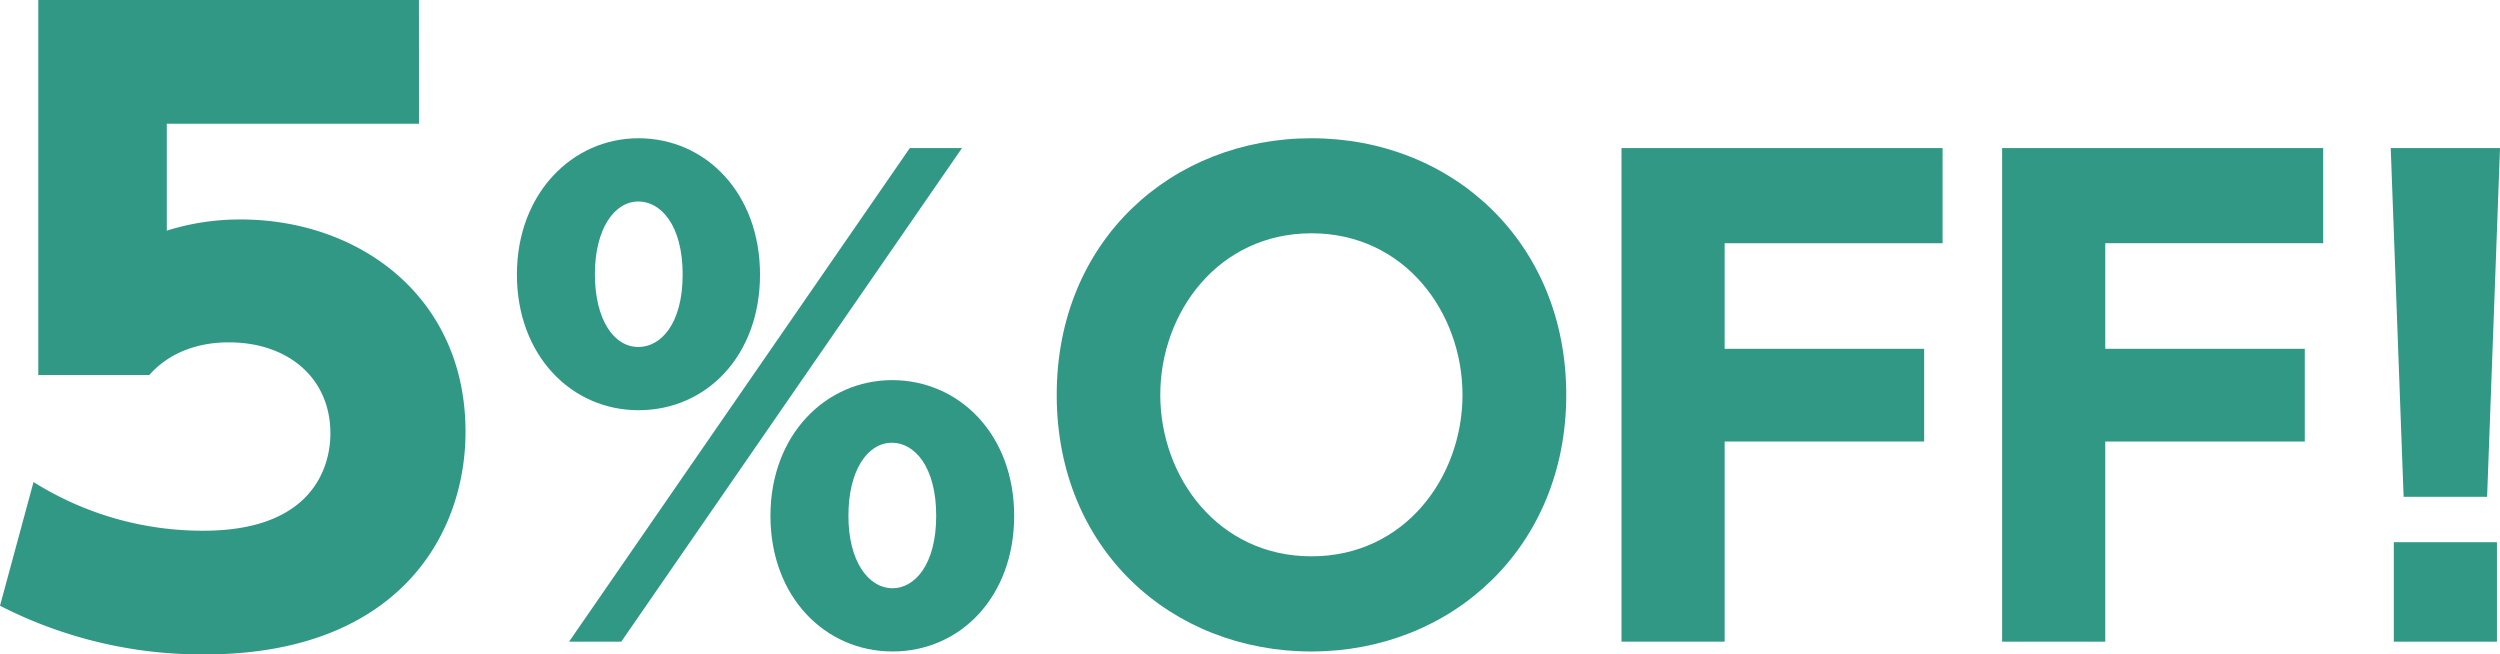
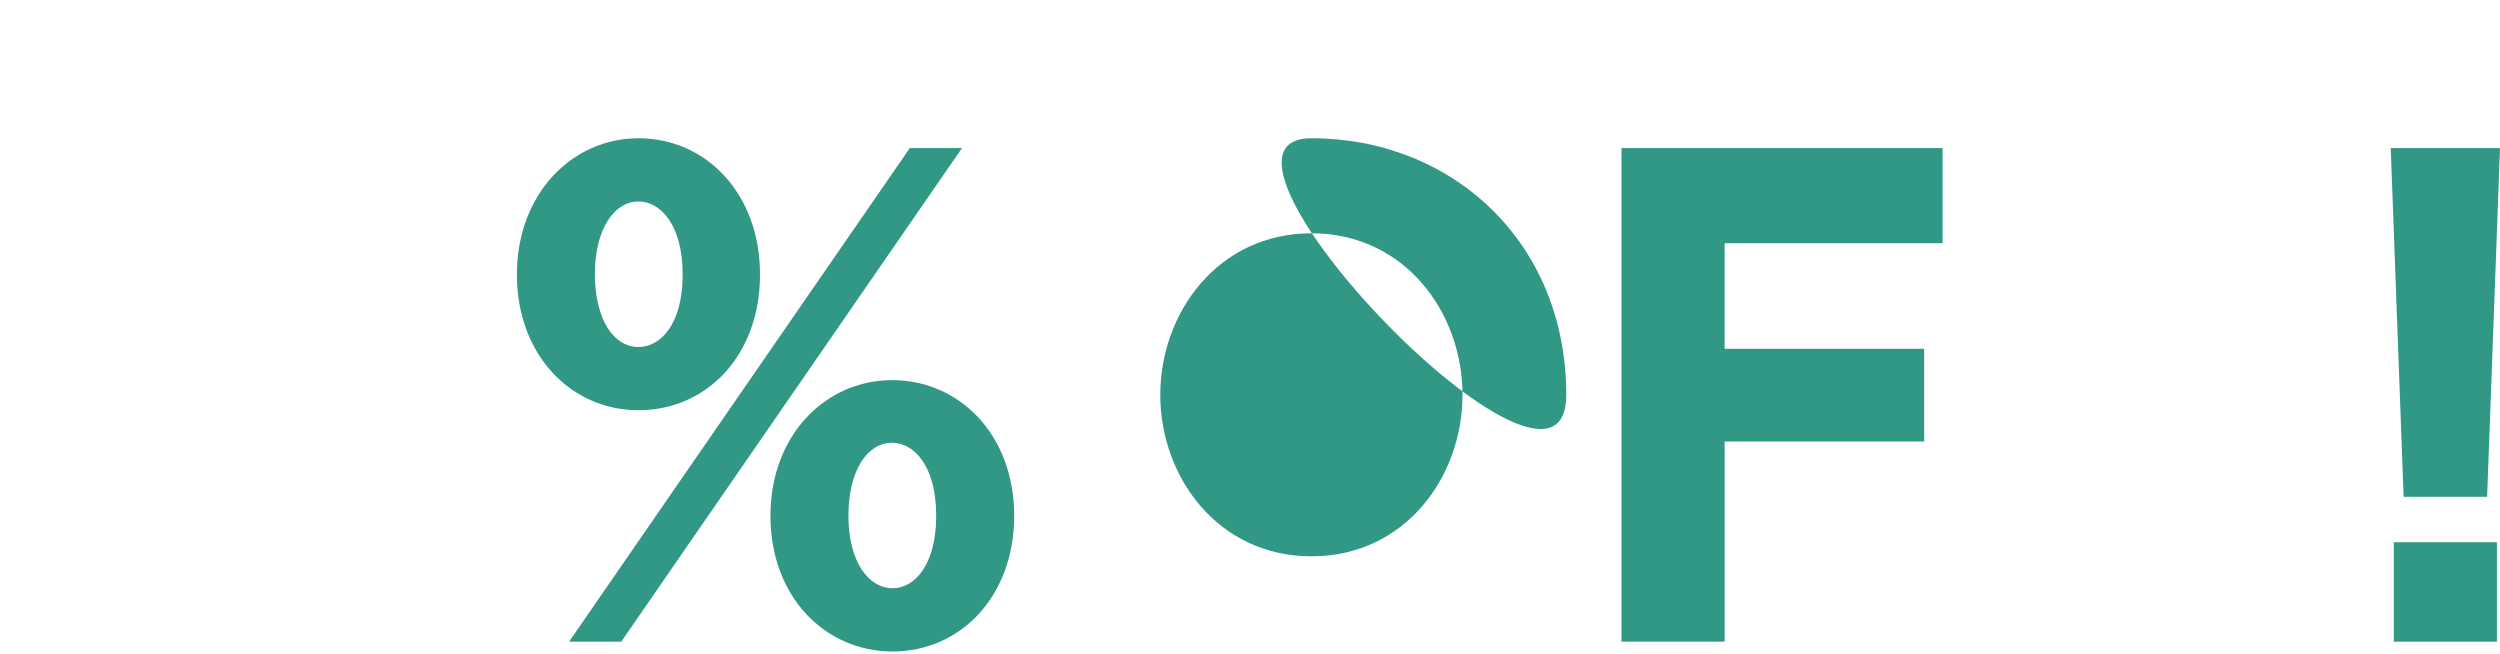
<svg xmlns="http://www.w3.org/2000/svg" viewBox="0 0 407.23 106.6">
  <defs>
    <style>.cls-1{fill:#309884;}</style>
  </defs>
  <g id="レイヤー_2" data-name="レイヤー 2">
    <g id="contents">
-       <path class="cls-1" d="M68.25,20.15H27.17V37.57a39.7,39.7,0,0,1,12-1.82c19.37,0,36.66,12.61,36.66,34.58,0,17-11.18,36.27-42.51,36.27A72.14,72.14,0,0,1,0,98.67L5.46,78.52a51.77,51.77,0,0,0,27.69,7.93c17.55,0,20.67-10.14,20.67-15.86,0-9-6.89-14.82-16.51-14.82-1.56,0-8.32,0-13,5.33H6.24V0h62Z" />
      <path class="cls-1" d="M104,22.52c11,0,19.8,9,19.8,22.2s-8.7,22.1-19.8,22.1c-10.9,0-19.8-8.9-19.8-22.1S93.23,22.52,104,22.52Zm44.2,1.6h8.5l-55.5,80.4h-8.5ZM104,56.52c3.6,0,7.2-3.7,7.2-11.8s-3.6-11.9-7.2-11.9c-3.9,0-7.1,4.4-7.1,11.9C96.93,52,99.93,56.52,104,56.52Zm41.3,5.4c11,0,19.9,8.9,19.9,22.1s-8.8,22.1-19.8,22.1-19.9-8.9-19.9-22.1S134.53,61.92,145.33,61.92Zm.1,33.9c3.5,0,7.1-3.7,7.1-11.8s-3.6-11.9-7.2-11.9c-4,0-7.1,4.5-7.1,11.9S141.43,95.82,145.43,95.82Z" />
-       <path class="cls-1" d="M213.63,22.52c22.9,0,41.5,16.9,41.5,41.8s-18.7,41.8-41.5,41.8-41.5-16.6-41.5-41.8S190.93,22.52,213.63,22.52Zm0,68.1c15.2,0,24.6-12.9,24.6-26.3S228.83,38,213.63,38,189,50.92,189,64.32,198.43,90.62,213.63,90.62Z" />
+       <path class="cls-1" d="M213.63,22.52c22.9,0,41.5,16.9,41.5,41.8S190.93,22.52,213.63,22.52Zm0,68.1c15.2,0,24.6-12.9,24.6-26.3S228.83,38,213.63,38,189,50.92,189,64.32,198.43,90.62,213.63,90.62Z" />
      <path class="cls-1" d="M313.43,56.82v15.1h-32.5v32.6h-16.8V24.12h52.3v15.5h-35.5v17.2Z" />
-       <path class="cls-1" d="M375.43,56.82v15.1h-32.5v32.6h-16.8V24.12h52.3v15.5h-35.5v17.2Z" />
      <path class="cls-1" d="M407.23,24.12l-2.1,56.8h-13.6l-2.1-56.8Zm-17.3,64.2h16.8v16.2h-16.8Z" />
    </g>
  </g>
</svg>